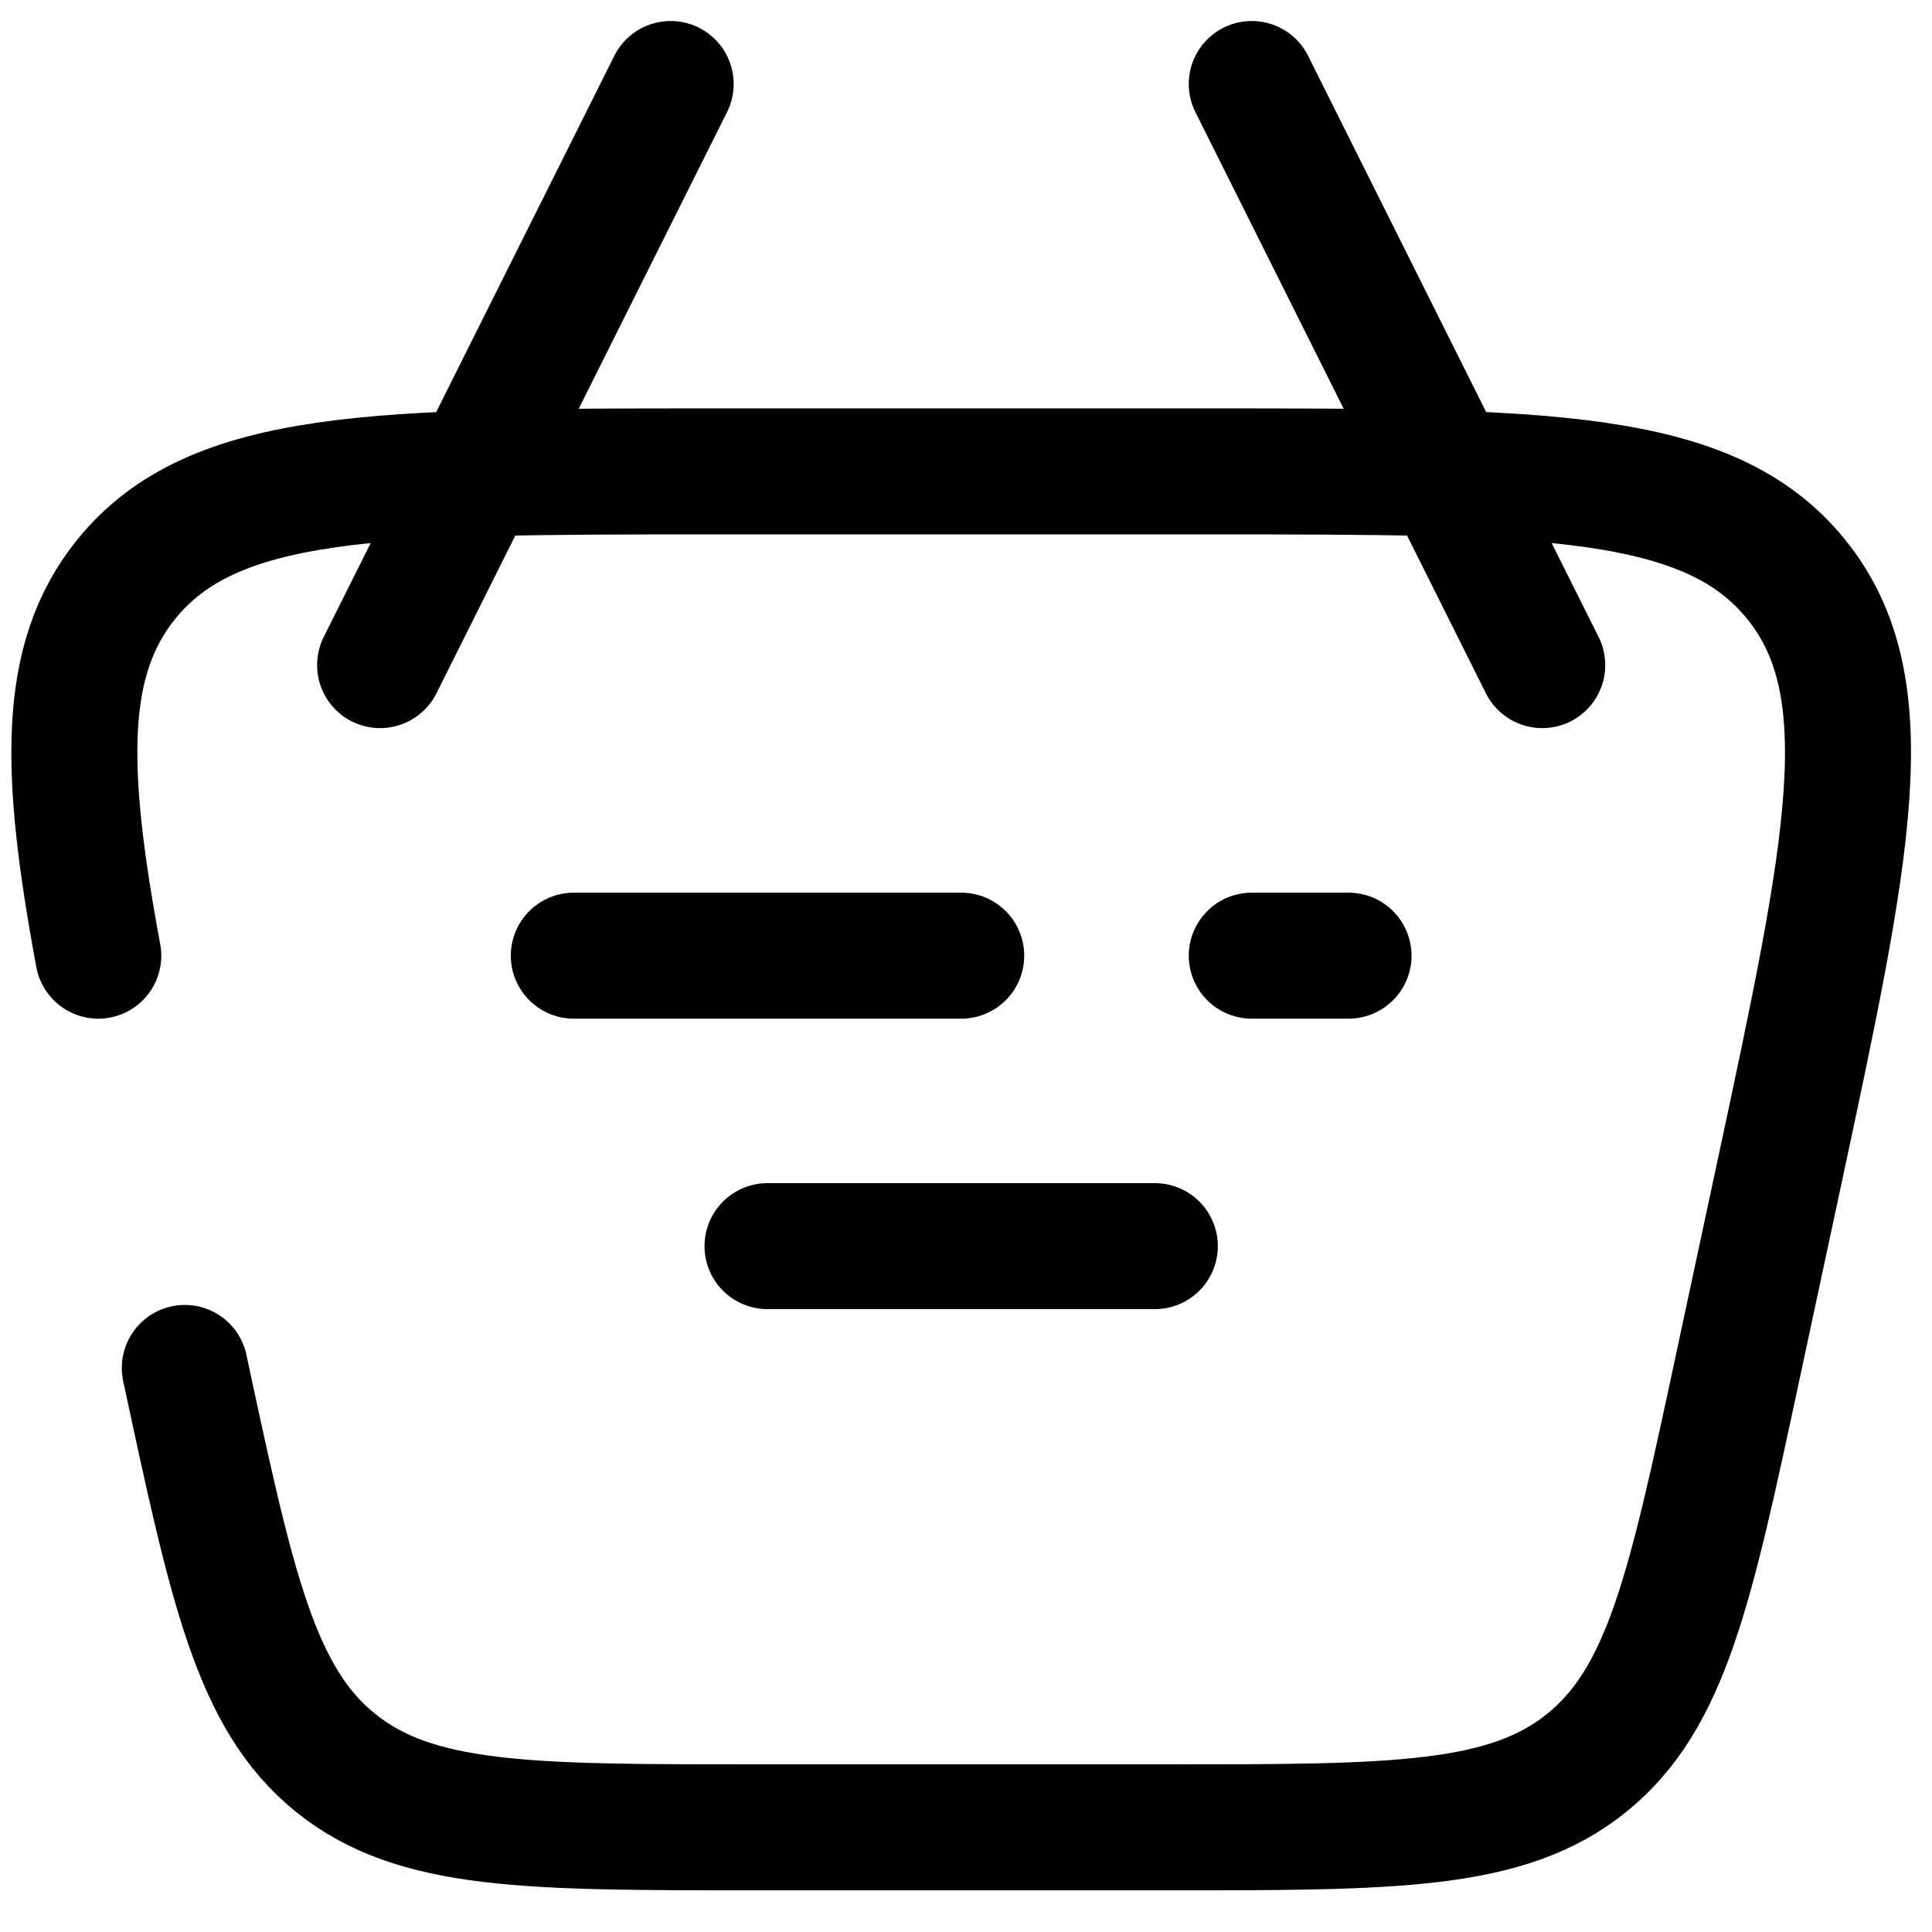
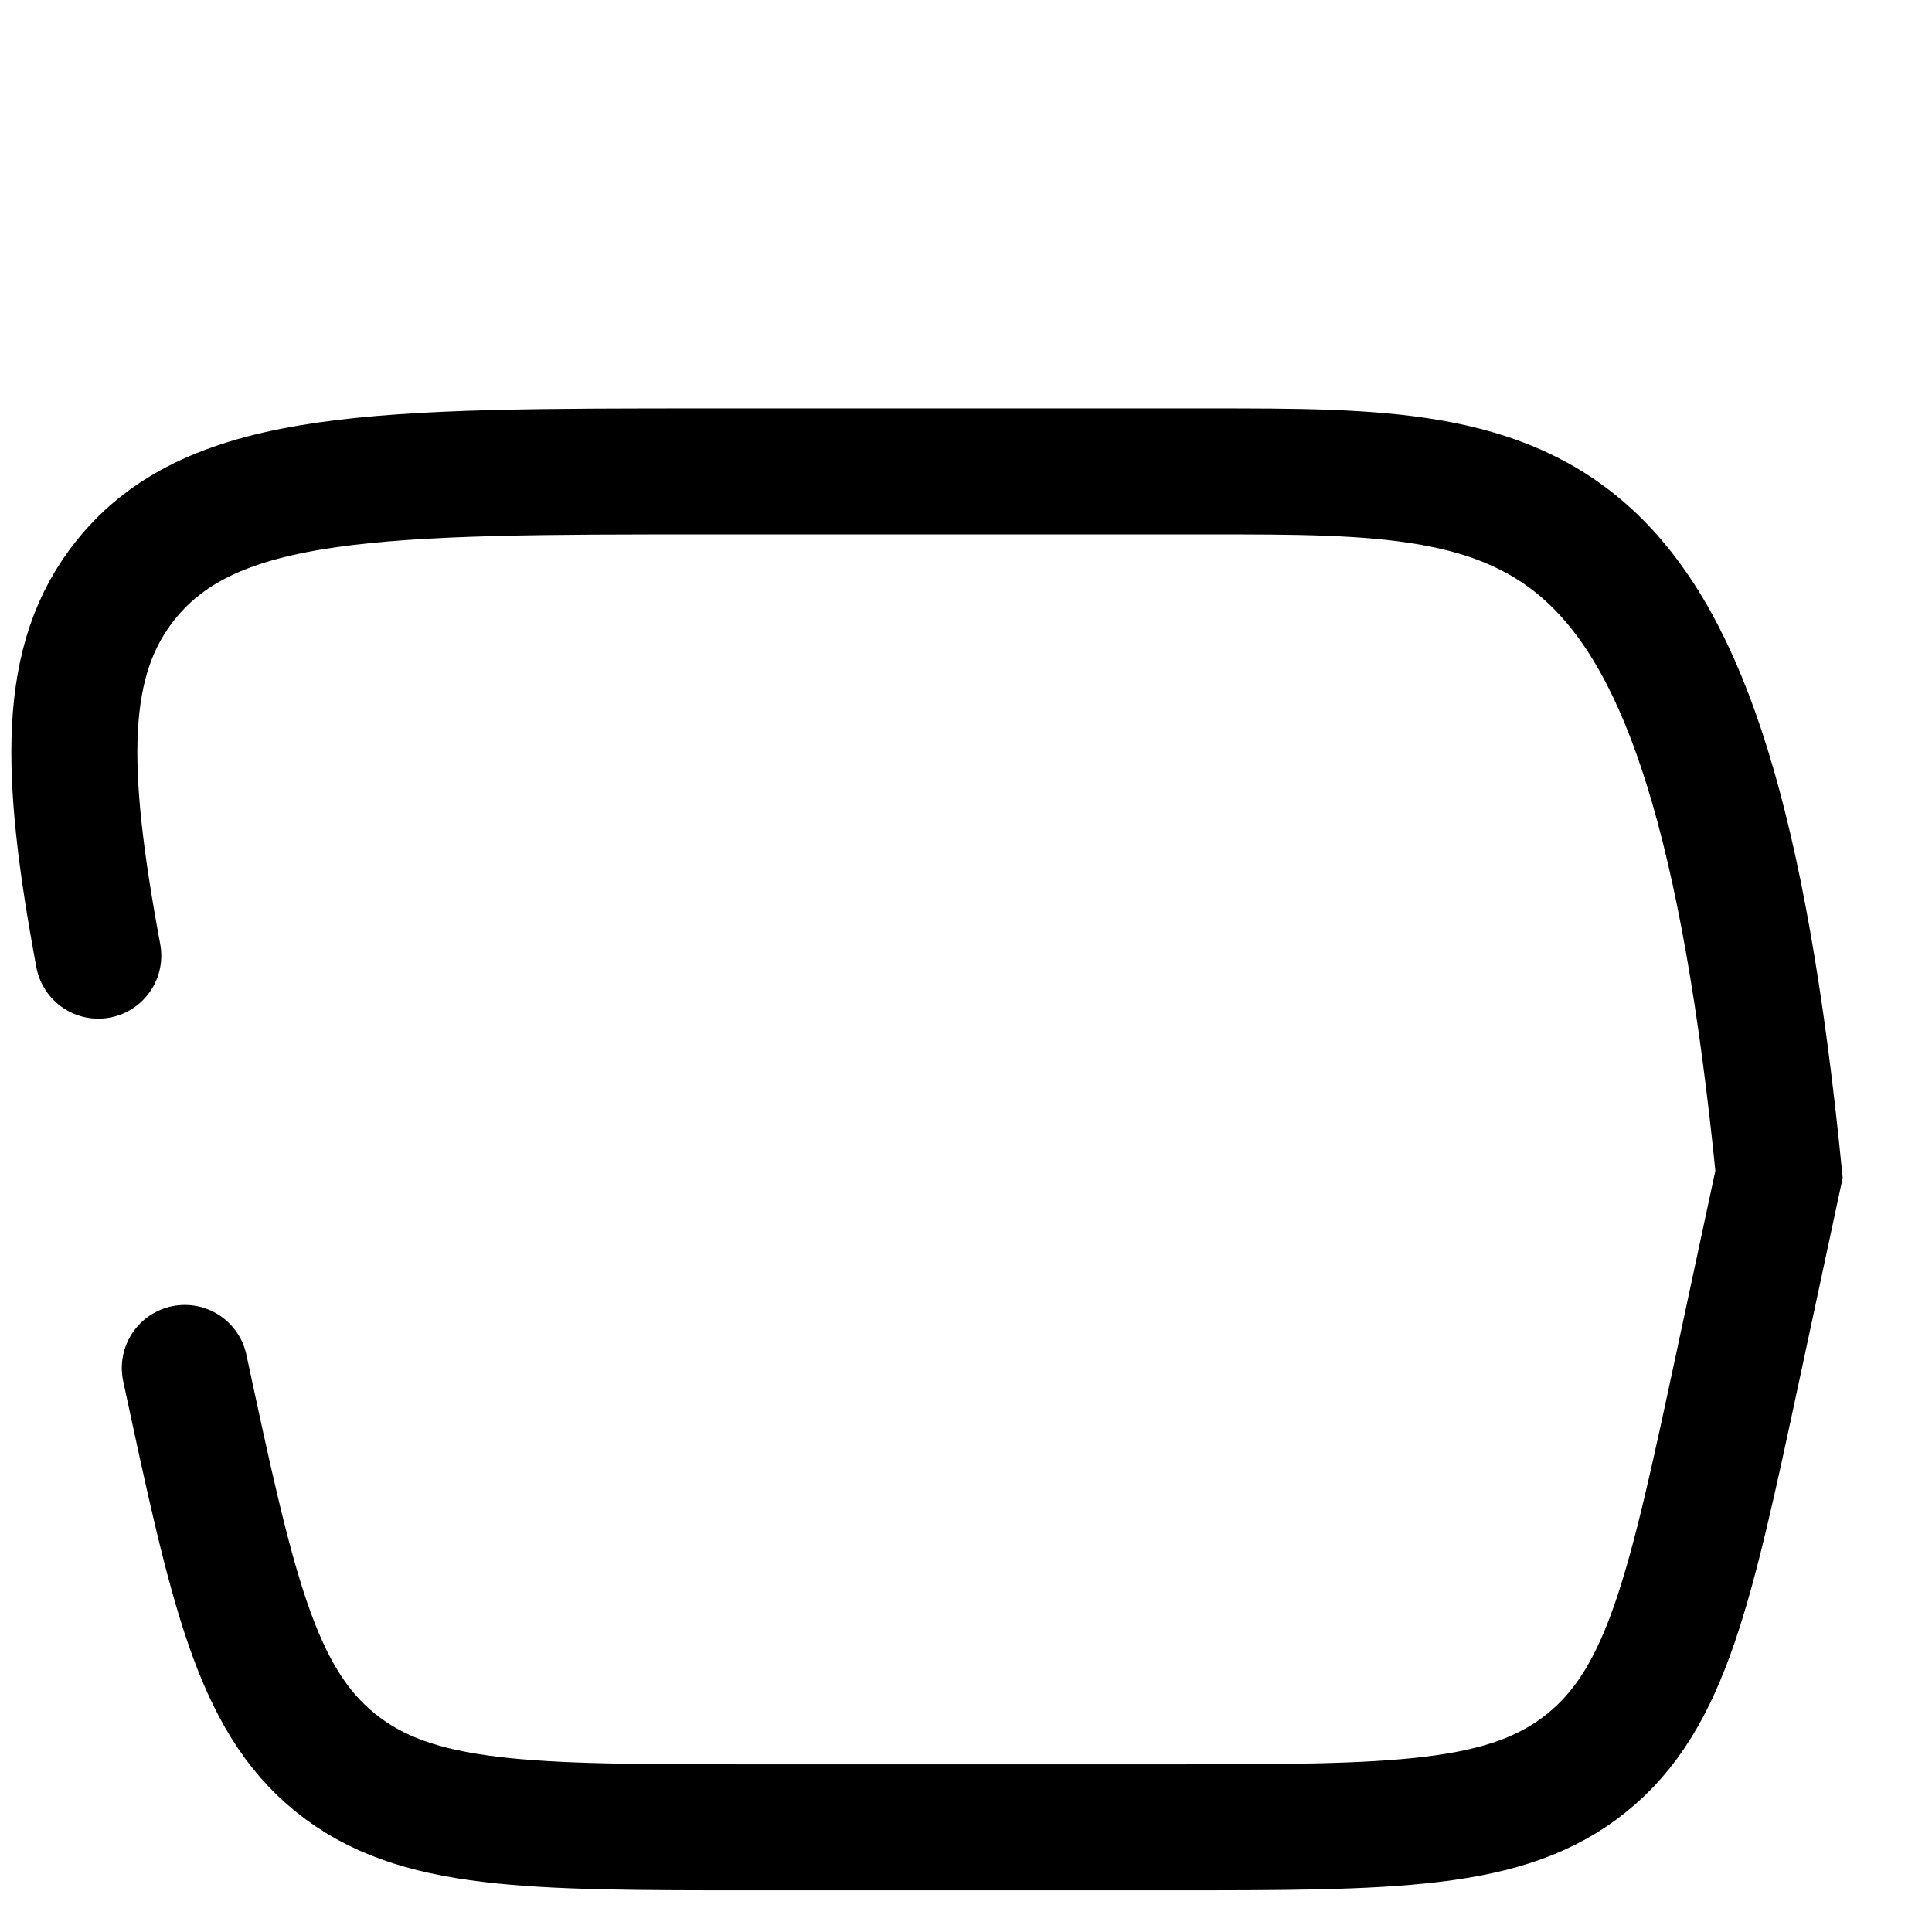
<svg xmlns="http://www.w3.org/2000/svg" width="23" height="23" viewBox="0 0 23 23" fill="none">
-   <path d="M2.2 16.285C2.762 18.906 3.042 20.216 3.993 20.985C4.944 21.754 6.284 21.754 8.964 21.754H13.921C16.601 21.754 17.941 21.754 18.891 20.985C19.843 20.216 20.124 18.906 20.685 16.285L21.179 13.979C22.007 10.114 22.422 8.18 21.383 6.897C20.346 5.612 18.368 5.612 14.415 5.612H8.47C4.516 5.612 2.54 5.612 1.502 6.897C0.729 7.854 0.76 9.17 1.17 11.377" stroke="black" stroke-width="1.5" stroke-linecap="round" />
-   <path d="M6.831 11.377H11.443M14.902 11.377H16.054M13.748 14.835H9.137M4.525 7.918L7.984 1M18.36 7.918L14.902 1" stroke="black" stroke-width="1.5" stroke-linecap="round" stroke-linejoin="round" />
+   <path d="M2.2 16.285C2.762 18.906 3.042 20.216 3.993 20.985C4.944 21.754 6.284 21.754 8.964 21.754H13.921C16.601 21.754 17.941 21.754 18.891 20.985C19.843 20.216 20.124 18.906 20.685 16.285L21.179 13.979C20.346 5.612 18.368 5.612 14.415 5.612H8.47C4.516 5.612 2.54 5.612 1.502 6.897C0.729 7.854 0.76 9.17 1.17 11.377" stroke="black" stroke-width="1.5" stroke-linecap="round" />
</svg>